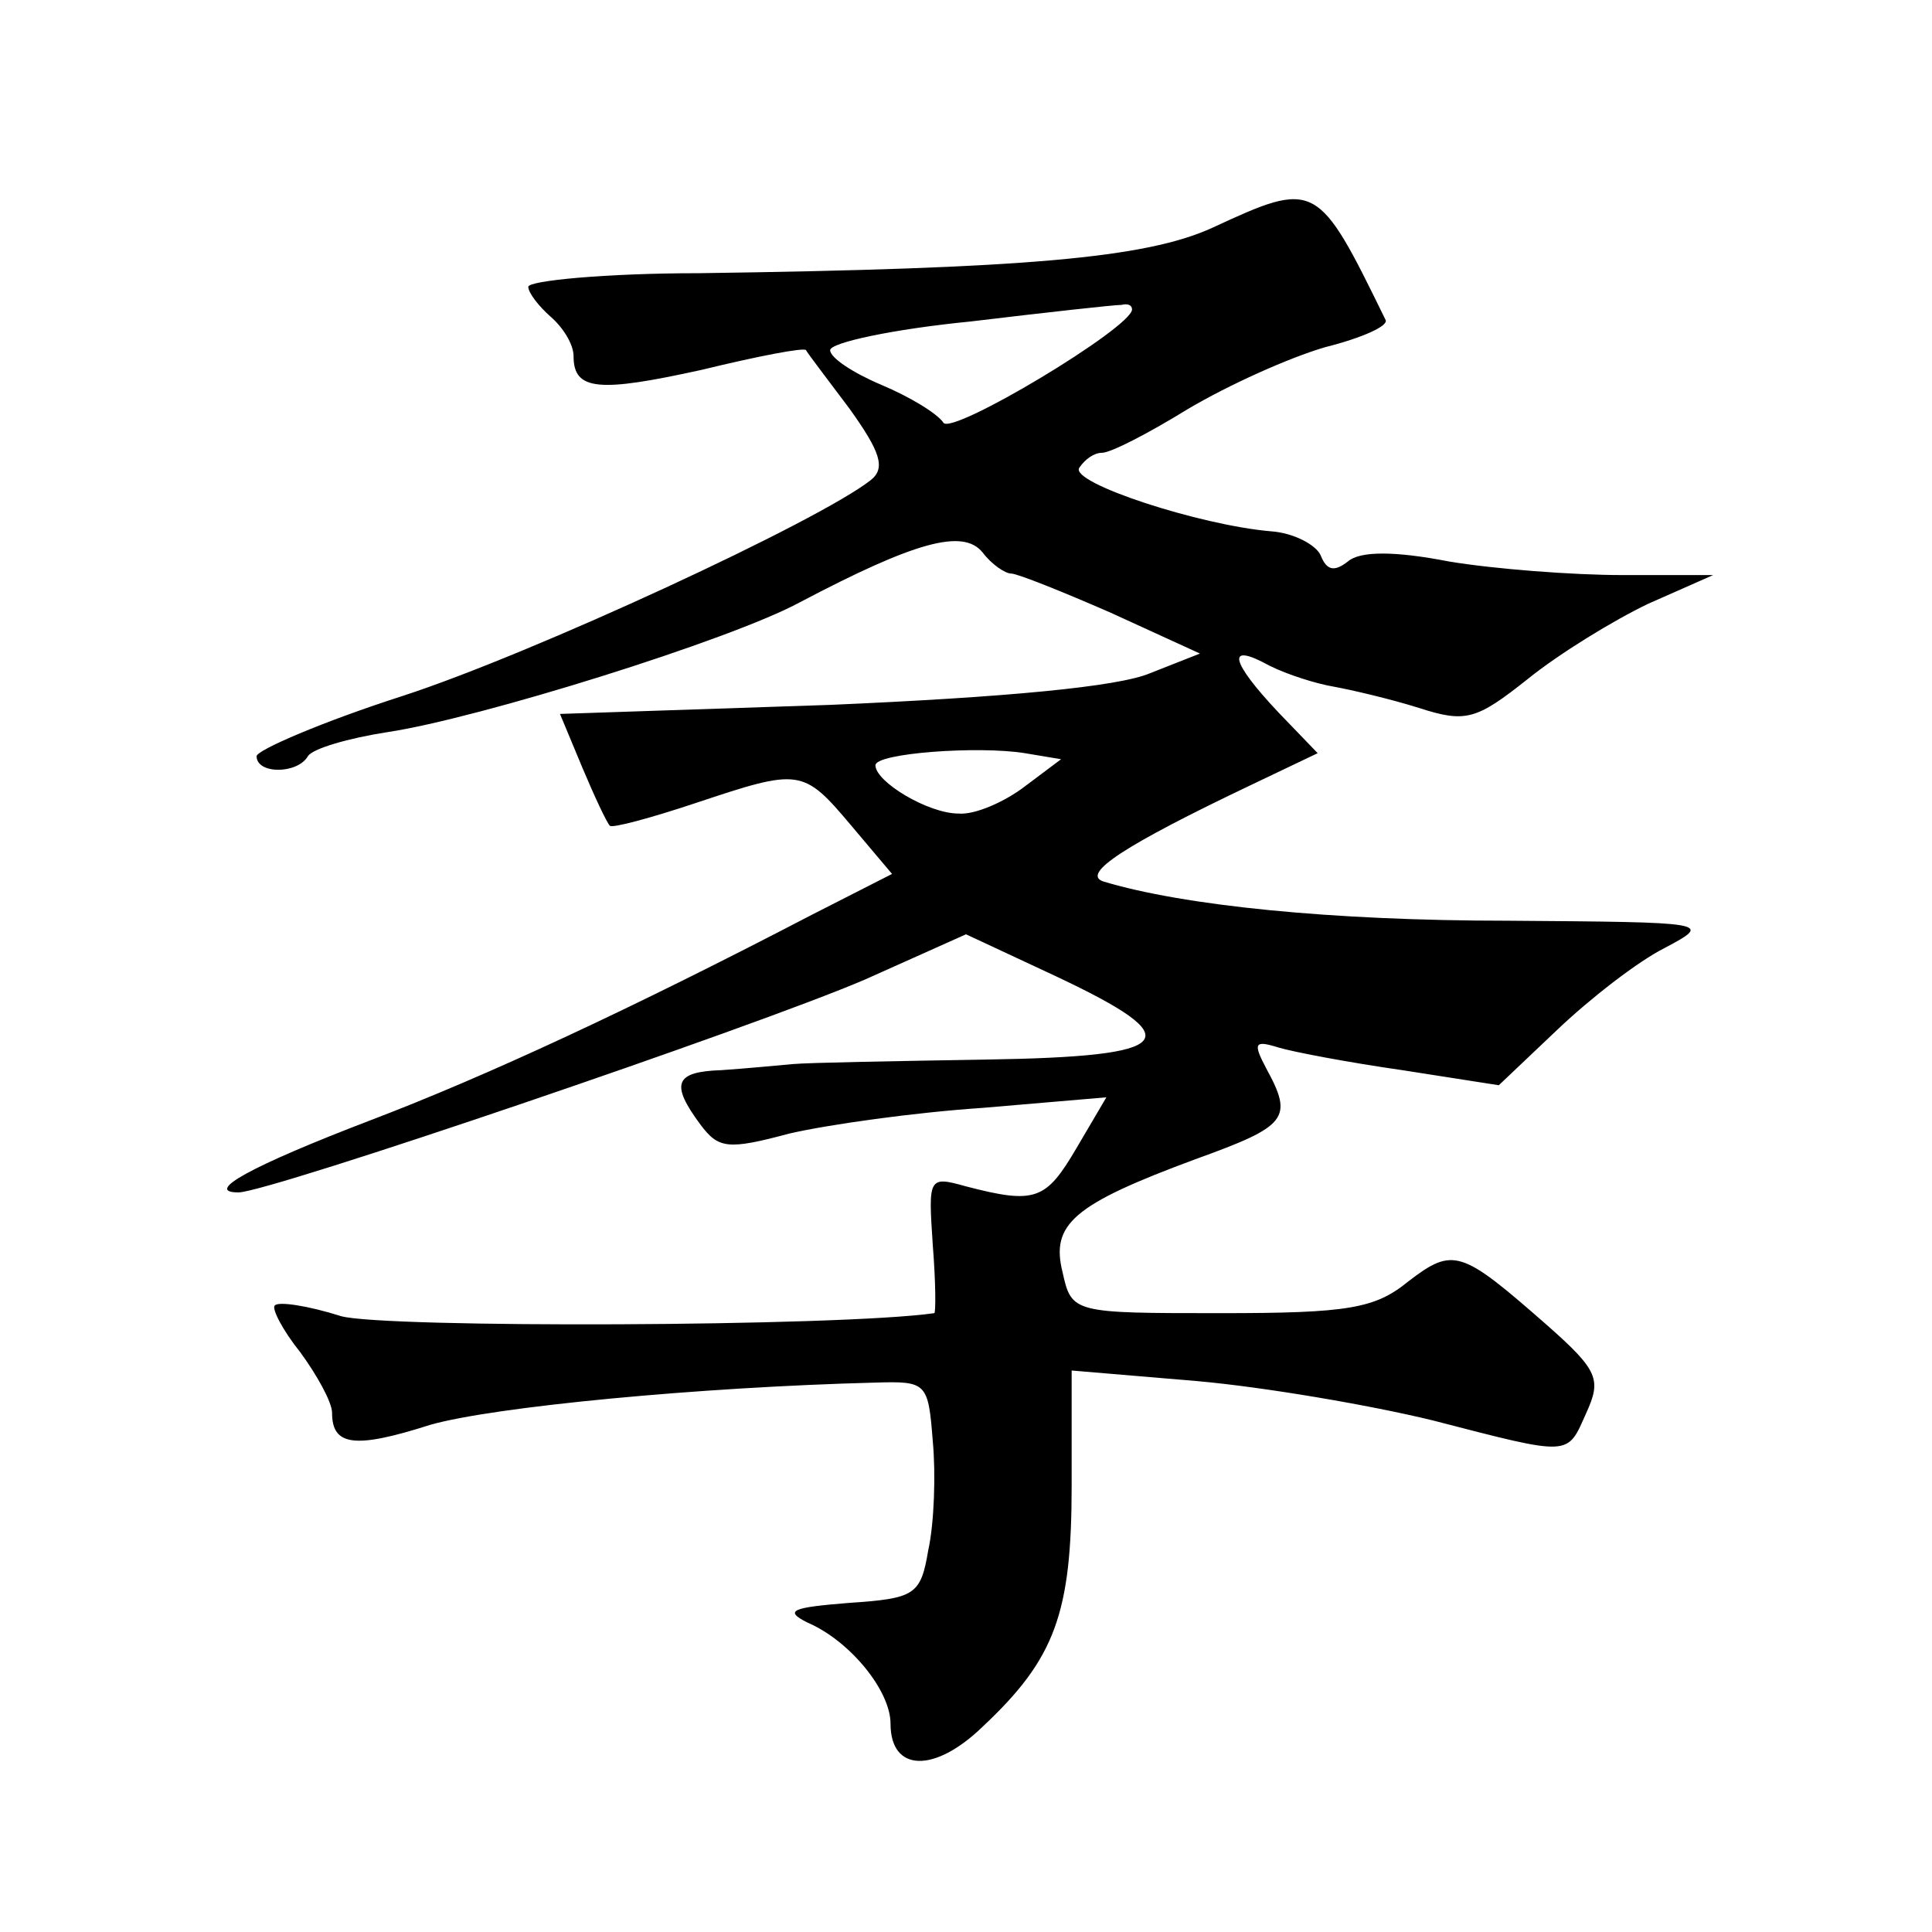
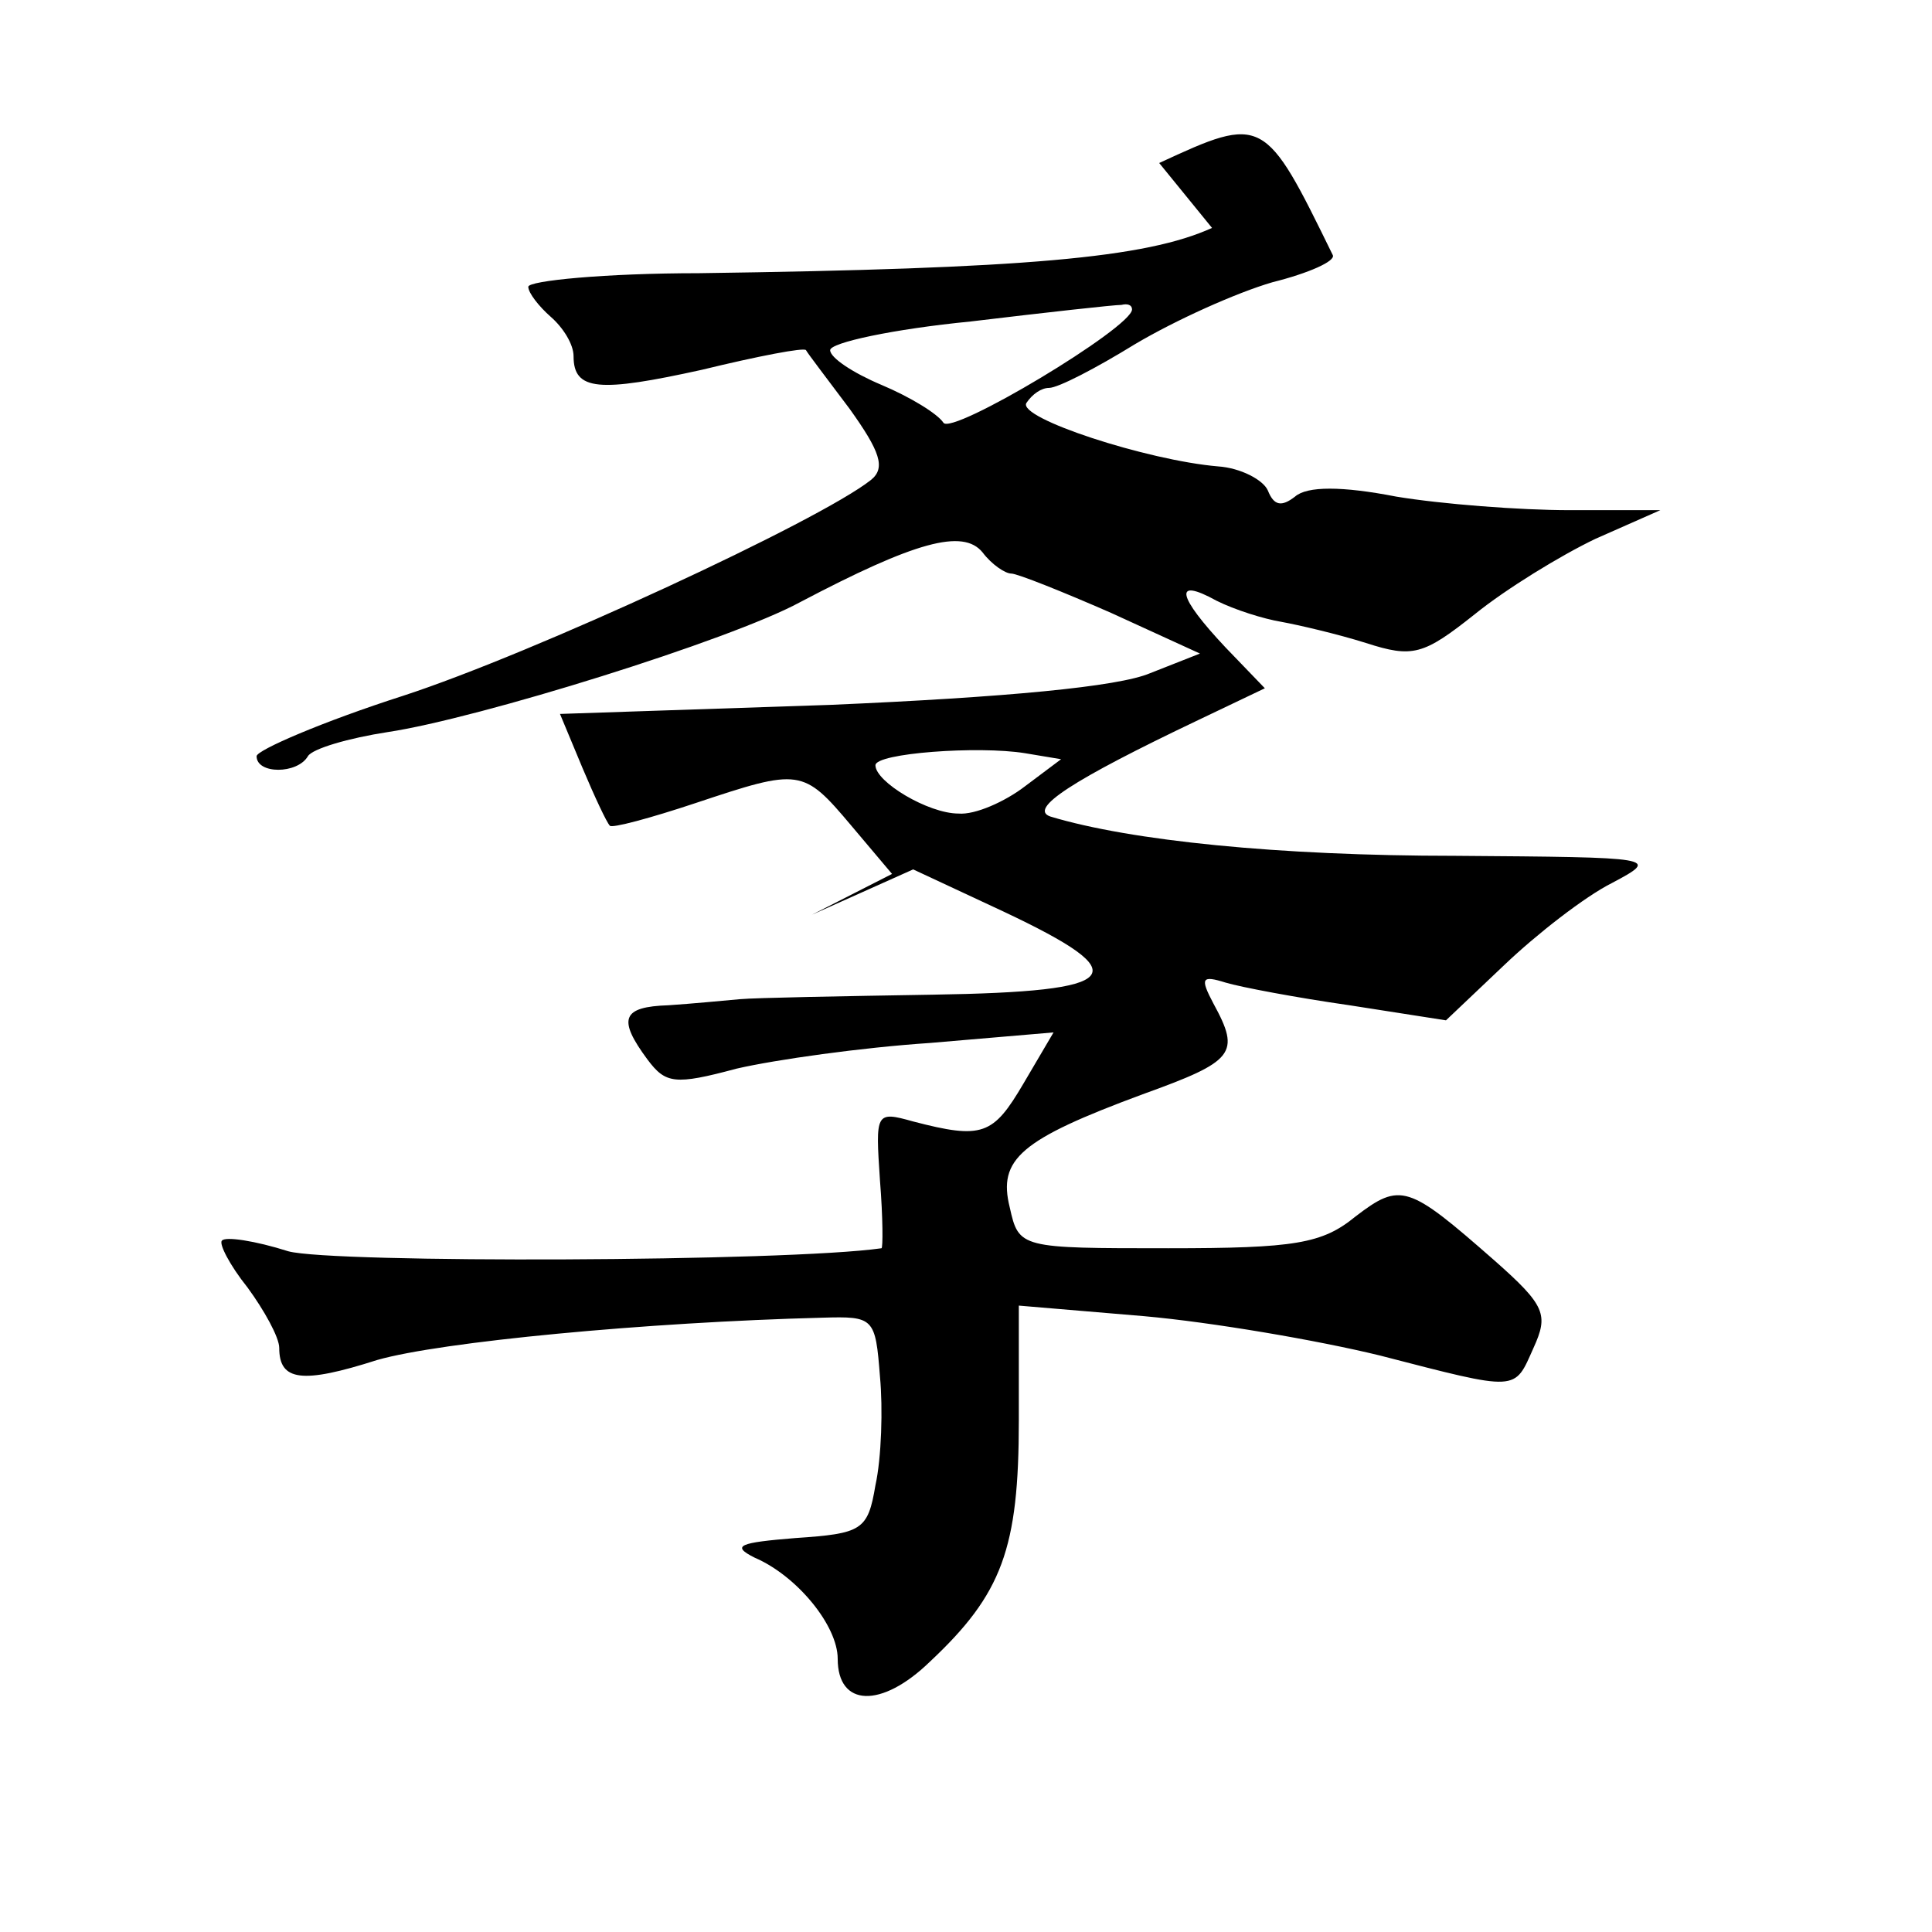
<svg xmlns="http://www.w3.org/2000/svg" version="1.0" width="128pt" height="128pt" viewBox="0 0 128 128" preserveAspectRatio="xMidYMid meet">
  <g transform="translate(0,128) scale(0.1,-0.1)" fill="#0" stroke="none">
-     <path d="M803 1129 c-44 -20 -124 -27 -340 -30 -62 0 -113 -5 -113 -9 0 -4 7 -13 15 -20 8 -7 15 -18 15 -26 0 -23 17 -24 85 -9 37 9 68 15 69 13 1 -2 14 -19 29 -39 20 -28 24 -39 14 -47 -34 -27 -224 -115 -310 -143 -53 -17 -97 -36 -97 -40 0 -12 27 -12 34 0 3 5 27 12 53 16 60 9 227 61 273 86 76 40 108 49 121 33 6 -8 15 -14 19 -14 4 0 34 -12 66 -26 l59 -27 -33 -13 c-21 -9 -96 -16 -212 -21 l-179 -6 15 -36 c8 -19 16 -36 18 -38 1 -2 27 5 57 15 69 23 71 23 103 -15 l27 -32 -53 -27 c-121 -63 -216 -107 -292 -136 -81 -31 -111 -48 -88 -48 20 0 343 110 415 141 l67 30 60 -28 c89 -42 80 -53 -47 -55 -60 -1 -117 -2 -128 -3 -11 -1 -32 -3 -47 -4 -31 -1 -34 -9 -14 -36 12 -16 18 -17 59 -6 26 6 83 14 128 17 l82 7 -20 -34 c-20 -34 -27 -37 -73 -25 -25 7 -25 6 -22 -39 2 -25 2 -45 1 -45 -63 -9 -364 -10 -393 -2 -22 7 -42 10 -44 7 -2 -2 5 -16 17 -31 11 -15 21 -33 21 -40 0 -22 15 -24 65 -8 42 12 178 25 295 28 34 1 35 0 38 -39 2 -21 1 -54 -3 -72 -5 -30 -9 -32 -53 -35 -37 -3 -43 -5 -27 -13 28 -12 55 -45 55 -67 0 -32 29 -33 61 -2 48 45 59 75 59 160 l0 76 83 -7 c45 -4 115 -16 156 -26 93 -24 89 -24 102 5 10 22 8 28 -26 58 -57 50 -62 52 -92 29 -22 -18 -40 -21 -124 -21 -98 0 -99 0 -105 27 -8 32 7 45 88 75 61 22 65 27 47 60 -9 17 -8 19 8 14 10 -3 47 -10 82 -15 l64 -10 39 37 c21 20 53 45 71 54 32 17 30 17 -104 18 -117 0 -215 10 -268 26 -15 5 14 24 98 64 l44 21 -26 27 c-32 34 -35 47 -6 31 12 -6 31 -12 43 -14 11 -2 37 -8 56 -14 31 -10 38 -8 72 19 21 17 57 39 80 50 l43 19 -60 0 c-33 0 -85 4 -115 9 -36 7 -59 7 -67 0 -9 -7 -14 -6 -18 4 -3 7 -18 15 -33 16 -47 4 -133 32 -127 42 4 6 10 10 15 10 6 0 31 13 57 29 27 16 67 34 91 41 24 6 42 14 40 18 -45 92 -46 93 -115 61z m-53 -54 c0 -12 -120 -84 -125 -75 -4 6 -22 17 -41 25 -19 8 -34 18 -34 23 0 5 42 14 93 19 50 6 95 11 100 11 4 1 7 0 7 -3z m-71 -316 c-13 -10 -33 -19 -44 -18 -20 0 -55 21 -55 32 0 8 68 13 99 8 l24 -4 -24 -18z" />
+     <path d="M803 1129 c-44 -20 -124 -27 -340 -30 -62 0 -113 -5 -113 -9 0 -4 7 -13 15 -20 8 -7 15 -18 15 -26 0 -23 17 -24 85 -9 37 9 68 15 69 13 1 -2 14 -19 29 -39 20 -28 24 -39 14 -47 -34 -27 -224 -115 -310 -143 -53 -17 -97 -36 -97 -40 0 -12 27 -12 34 0 3 5 27 12 53 16 60 9 227 61 273 86 76 40 108 49 121 33 6 -8 15 -14 19 -14 4 0 34 -12 66 -26 l59 -27 -33 -13 c-21 -9 -96 -16 -212 -21 l-179 -6 15 -36 c8 -19 16 -36 18 -38 1 -2 27 5 57 15 69 23 71 23 103 -15 l27 -32 -53 -27 l67 30 60 -28 c89 -42 80 -53 -47 -55 -60 -1 -117 -2 -128 -3 -11 -1 -32 -3 -47 -4 -31 -1 -34 -9 -14 -36 12 -16 18 -17 59 -6 26 6 83 14 128 17 l82 7 -20 -34 c-20 -34 -27 -37 -73 -25 -25 7 -25 6 -22 -39 2 -25 2 -45 1 -45 -63 -9 -364 -10 -393 -2 -22 7 -42 10 -44 7 -2 -2 5 -16 17 -31 11 -15 21 -33 21 -40 0 -22 15 -24 65 -8 42 12 178 25 295 28 34 1 35 0 38 -39 2 -21 1 -54 -3 -72 -5 -30 -9 -32 -53 -35 -37 -3 -43 -5 -27 -13 28 -12 55 -45 55 -67 0 -32 29 -33 61 -2 48 45 59 75 59 160 l0 76 83 -7 c45 -4 115 -16 156 -26 93 -24 89 -24 102 5 10 22 8 28 -26 58 -57 50 -62 52 -92 29 -22 -18 -40 -21 -124 -21 -98 0 -99 0 -105 27 -8 32 7 45 88 75 61 22 65 27 47 60 -9 17 -8 19 8 14 10 -3 47 -10 82 -15 l64 -10 39 37 c21 20 53 45 71 54 32 17 30 17 -104 18 -117 0 -215 10 -268 26 -15 5 14 24 98 64 l44 21 -26 27 c-32 34 -35 47 -6 31 12 -6 31 -12 43 -14 11 -2 37 -8 56 -14 31 -10 38 -8 72 19 21 17 57 39 80 50 l43 19 -60 0 c-33 0 -85 4 -115 9 -36 7 -59 7 -67 0 -9 -7 -14 -6 -18 4 -3 7 -18 15 -33 16 -47 4 -133 32 -127 42 4 6 10 10 15 10 6 0 31 13 57 29 27 16 67 34 91 41 24 6 42 14 40 18 -45 92 -46 93 -115 61z m-53 -54 c0 -12 -120 -84 -125 -75 -4 6 -22 17 -41 25 -19 8 -34 18 -34 23 0 5 42 14 93 19 50 6 95 11 100 11 4 1 7 0 7 -3z m-71 -316 c-13 -10 -33 -19 -44 -18 -20 0 -55 21 -55 32 0 8 68 13 99 8 l24 -4 -24 -18z" />
  </g>
</svg>